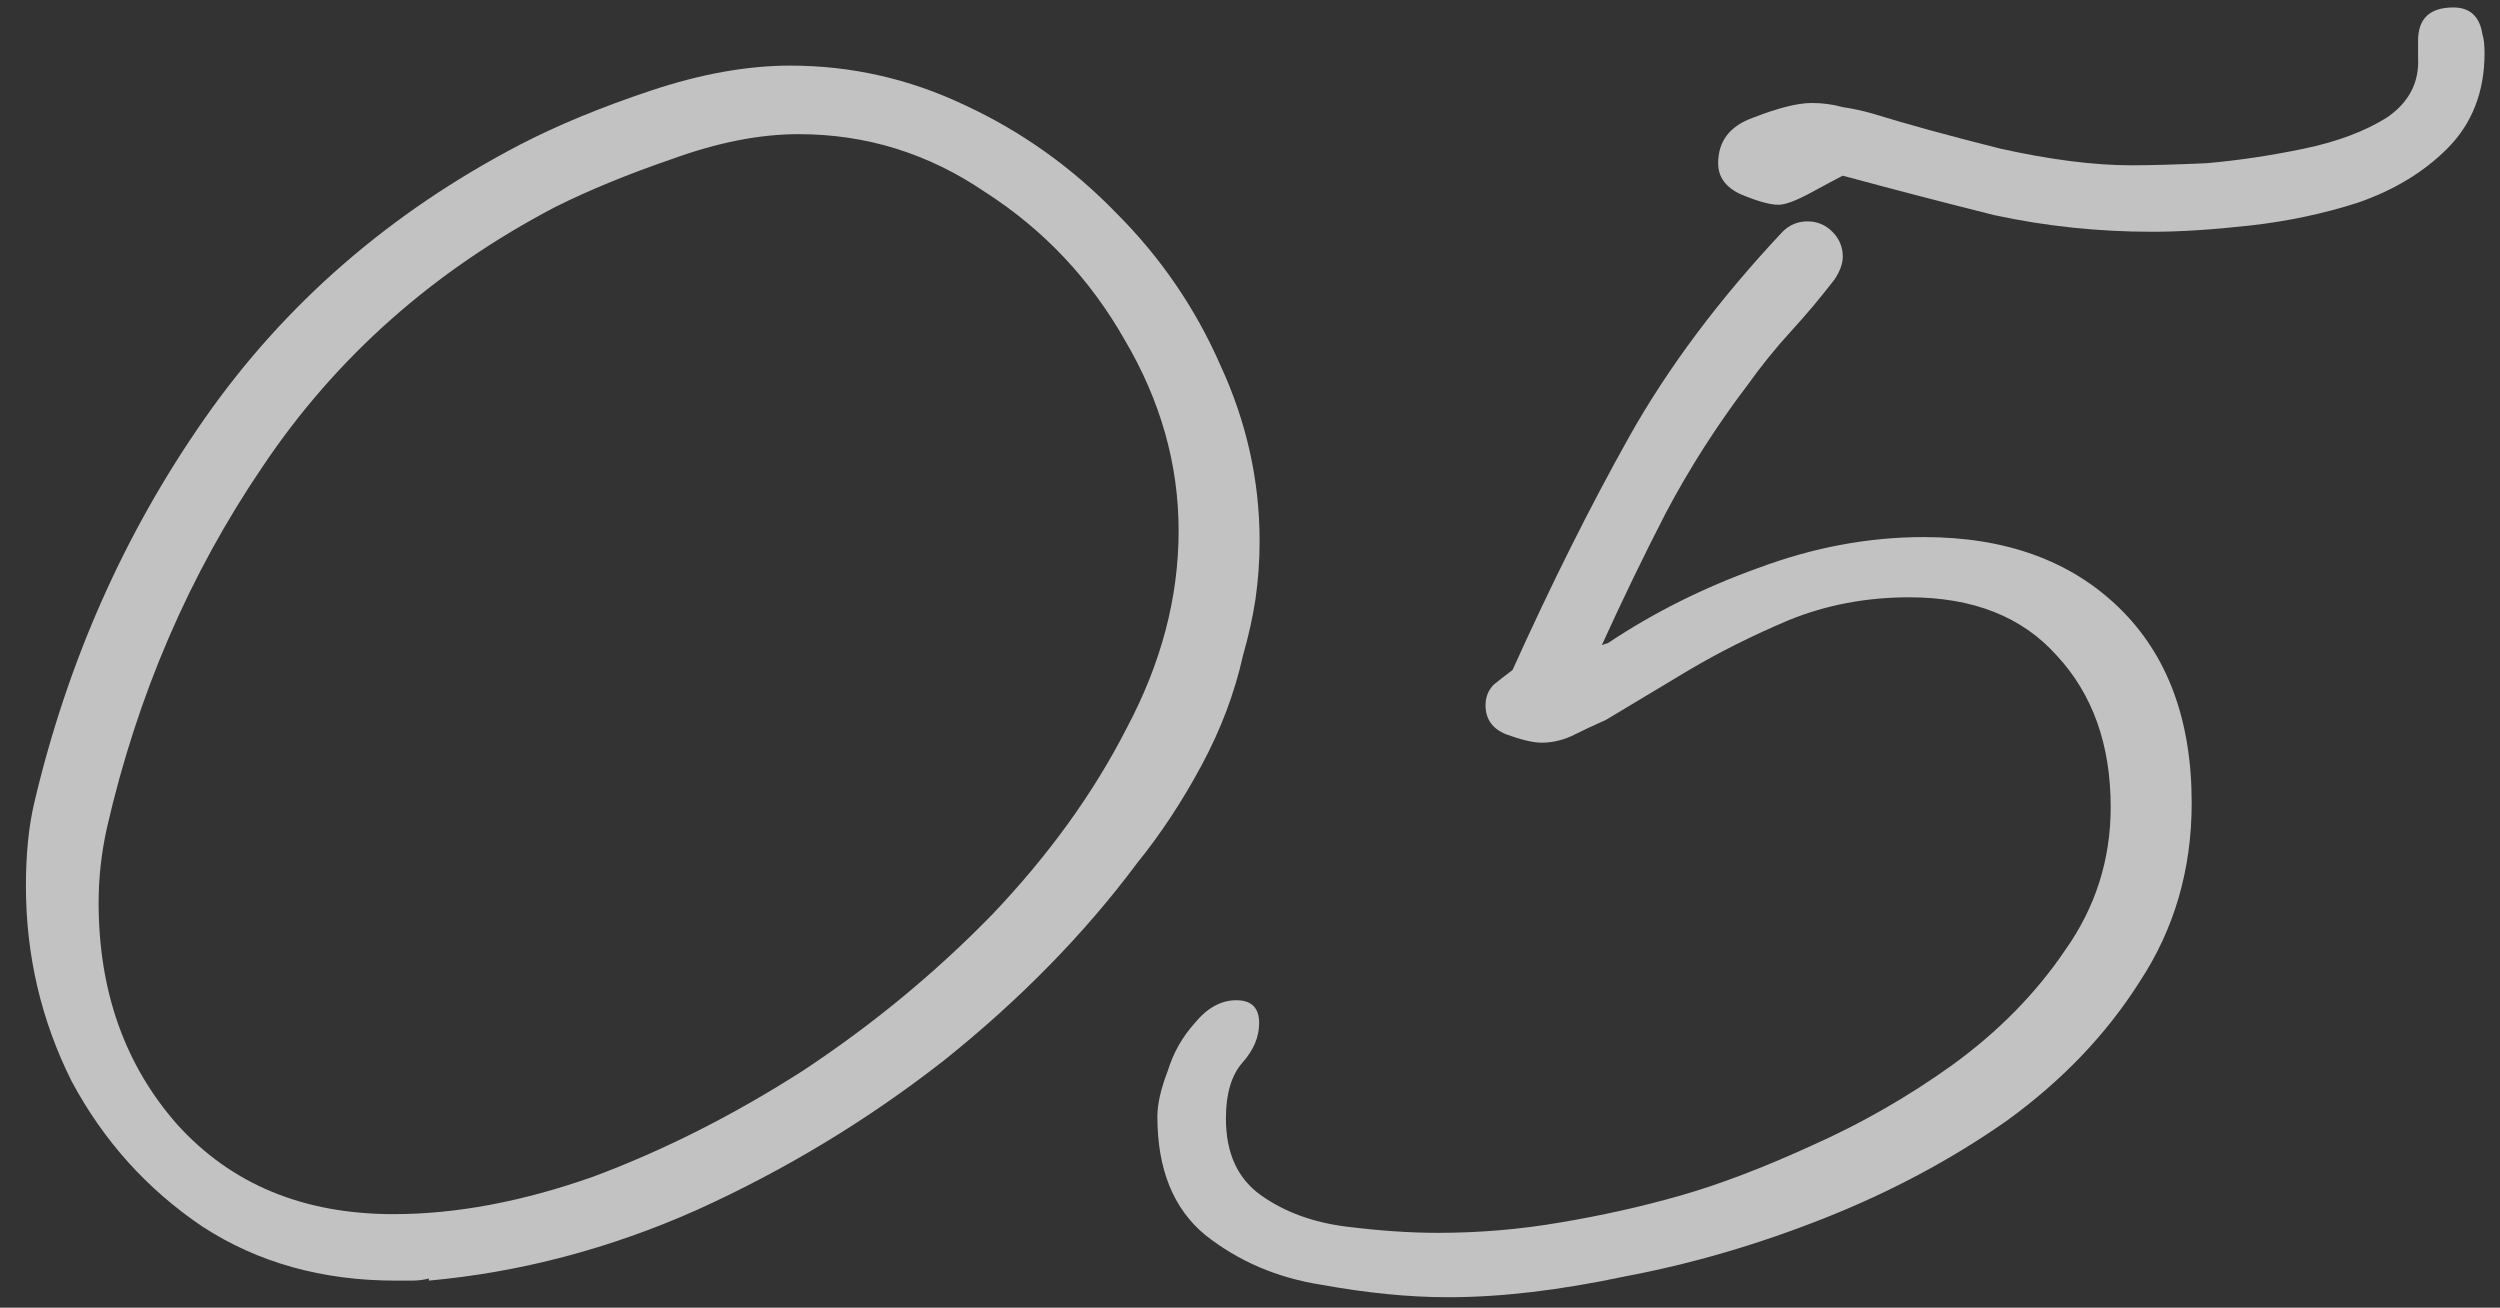
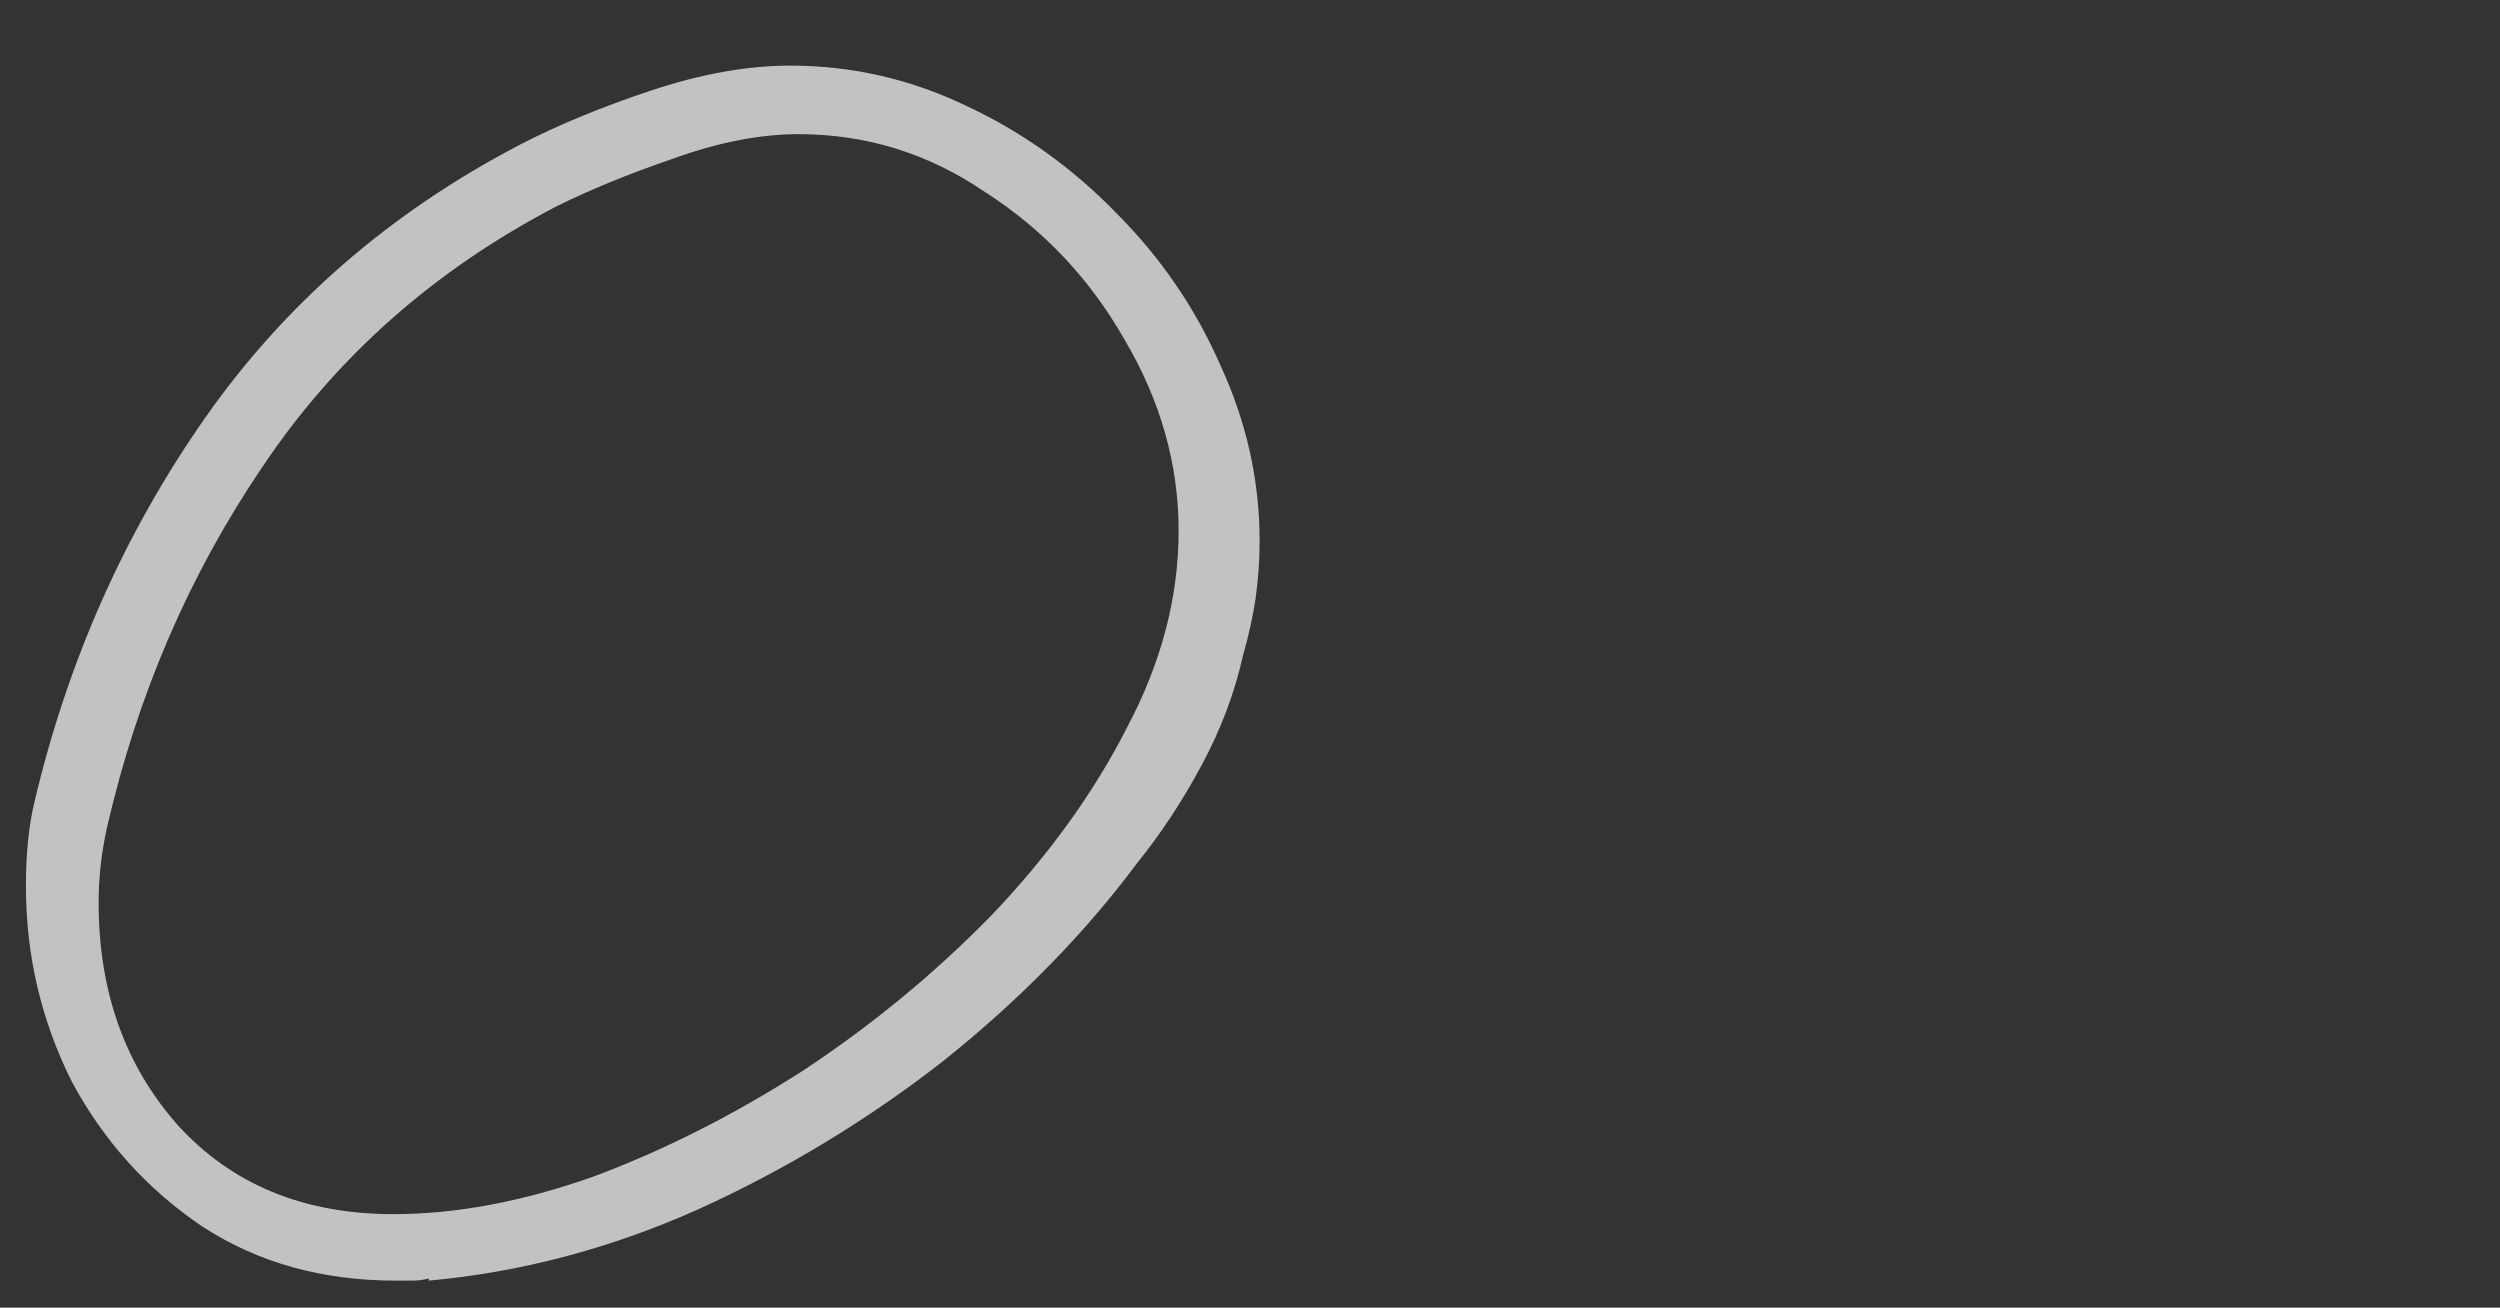
<svg xmlns="http://www.w3.org/2000/svg" width="65" height="34" viewBox="0 0 65 34" fill="none">
  <rect x="0" y="0" width="65" height="34" fill="#333333" stroke="none" />
-   <path opacity="0.7" d="M55.958 6.026C54.554 6.026 53.186 5.882 51.854 5.594C50.558 5.27 49.244 4.928 47.912 4.568C47.768 4.64 47.498 4.784 47.102 5C46.706 5.216 46.418 5.324 46.238 5.324C46.022 5.324 45.698 5.234 45.266 5.054C44.87 4.874 44.672 4.604 44.672 4.244C44.672 3.668 44.978 3.272 45.59 3.056C46.238 2.804 46.742 2.678 47.102 2.678C47.39 2.678 47.66 2.714 47.912 2.786C48.164 2.822 48.416 2.876 48.668 2.948C49.604 3.236 50.72 3.542 52.016 3.866C53.312 4.154 54.446 4.298 55.418 4.298C55.886 4.298 56.534 4.28 57.362 4.244C58.19 4.172 59.036 4.046 59.9 3.866C60.764 3.686 61.484 3.416 62.06 3.056C62.636 2.66 62.906 2.138 62.87 1.49V1.058C62.87 0.482 63.176 0.194 63.788 0.194C64.22 0.194 64.472 0.428 64.544 0.896C64.58 1.004 64.598 1.166 64.598 1.382C64.598 2.39 64.274 3.218 63.626 3.866C63.014 4.478 62.24 4.946 61.304 5.27C60.404 5.558 59.468 5.756 58.496 5.864C57.524 5.972 56.678 6.026 55.958 6.026ZM37.652 33.728C36.644 33.728 35.546 33.62 34.358 33.404C33.206 33.224 32.198 32.792 31.334 32.108C30.506 31.424 30.092 30.398 30.092 29.03C30.092 28.706 30.182 28.31 30.362 27.842C30.506 27.374 30.74 26.96 31.064 26.6C31.388 26.204 31.748 26.006 32.144 26.006C32.54 26.006 32.738 26.204 32.738 26.6C32.738 26.96 32.594 27.302 32.306 27.626C32.018 27.95 31.874 28.436 31.874 29.084C31.874 29.984 32.18 30.65 32.792 31.082C33.404 31.514 34.142 31.784 35.006 31.892C35.87 32 36.662 32.054 37.382 32.054C38.462 32.054 39.524 31.964 40.568 31.784C41.648 31.604 42.692 31.37 43.7 31.082C44.708 30.794 45.842 30.362 47.102 29.786C48.398 29.21 49.622 28.508 50.774 27.68C51.962 26.816 52.934 25.826 53.69 24.71C54.482 23.594 54.878 22.352 54.878 20.984C54.878 19.364 54.41 18.05 53.474 17.042C52.574 16.034 51.296 15.53 49.64 15.53C48.524 15.53 47.48 15.728 46.508 16.124C45.572 16.52 44.708 16.952 43.916 17.42L41.756 18.716C41.432 18.86 41.126 19.004 40.838 19.148C40.586 19.256 40.334 19.31 40.082 19.31C39.866 19.31 39.56 19.238 39.164 19.094C38.804 18.95 38.624 18.698 38.624 18.338C38.624 18.122 38.696 17.942 38.84 17.798C39.02 17.654 39.182 17.528 39.326 17.42C40.334 15.188 41.342 13.172 42.35 11.372C43.358 9.572 44.69 7.79 46.346 6.026C46.526 5.846 46.742 5.756 46.994 5.756C47.246 5.756 47.462 5.846 47.642 6.026C47.822 6.206 47.912 6.422 47.912 6.674C47.912 6.854 47.84 7.052 47.696 7.268C47.336 7.736 46.958 8.186 46.562 8.618C46.166 9.05 45.788 9.518 45.428 10.022C44.636 11.066 43.934 12.164 43.322 13.316C42.746 14.432 42.188 15.584 41.648 16.772L41.81 16.718C42.998 15.926 44.294 15.278 45.698 14.774C47.138 14.234 48.578 13.964 50.018 13.964C52.142 13.964 53.834 14.576 55.094 15.8C56.354 17.024 56.984 18.716 56.984 20.876C56.984 22.604 56.534 24.152 55.634 25.52C54.77 26.888 53.618 28.094 52.178 29.138C50.738 30.146 49.154 30.992 47.426 31.676C45.698 32.36 43.97 32.864 42.242 33.188C40.55 33.548 39.02 33.728 37.652 33.728Z" fill="white" />
  <path opacity="0.7" d="M10.286 33.296C8.378 33.296 6.704 32.828 5.264 31.892C3.824 30.92 2.69 29.66 1.862 28.112C1.07 26.528 0.674 24.836 0.674 23.036C0.674 22.208 0.746 21.488 0.89 20.876C1.754 17.204 3.23 13.874 5.318 10.886C7.406 7.898 10.142 5.522 13.526 3.758C14.498 3.254 15.632 2.786 16.928 2.354C18.224 1.922 19.43 1.706 20.546 1.706C22.13 1.706 23.642 2.048 25.082 2.732C26.558 3.416 27.872 4.352 29.024 5.54C30.176 6.692 31.076 8.006 31.724 9.482C32.408 10.958 32.75 12.488 32.75 14.072C32.75 14.576 32.714 15.08 32.642 15.584C32.57 16.052 32.462 16.538 32.318 17.042C32.102 18.014 31.742 18.968 31.238 19.904C30.734 20.84 30.176 21.686 29.564 22.442C28.196 24.278 26.522 25.988 24.542 27.572C22.562 29.12 20.42 30.416 18.116 31.46C15.848 32.468 13.526 33.08 11.15 33.296V33.242C11.006 33.278 10.862 33.296 10.718 33.296C10.574 33.296 10.43 33.296 10.286 33.296ZM10.232 31.568C11.852 31.568 13.58 31.244 15.416 30.596C17.252 29.912 19.07 28.994 20.87 27.842C22.67 26.654 24.308 25.304 25.784 23.792C27.26 22.244 28.43 20.624 29.294 18.932C30.194 17.24 30.644 15.53 30.644 13.802C30.644 12.074 30.176 10.418 29.24 8.834C28.34 7.25 27.134 5.972 25.622 5C24.146 3.992 22.526 3.488 20.762 3.488C19.754 3.488 18.656 3.704 17.468 4.136C16.316 4.532 15.308 4.946 14.444 5.378C11.276 7.034 8.738 9.284 6.83 12.128C4.922 14.936 3.572 18.068 2.78 21.524C2.708 21.848 2.654 22.172 2.618 22.496C2.582 22.82 2.564 23.144 2.564 23.468C2.564 25.772 3.248 27.698 4.616 29.246C6.02 30.794 7.892 31.568 10.232 31.568Z" fill="white" />
</svg>